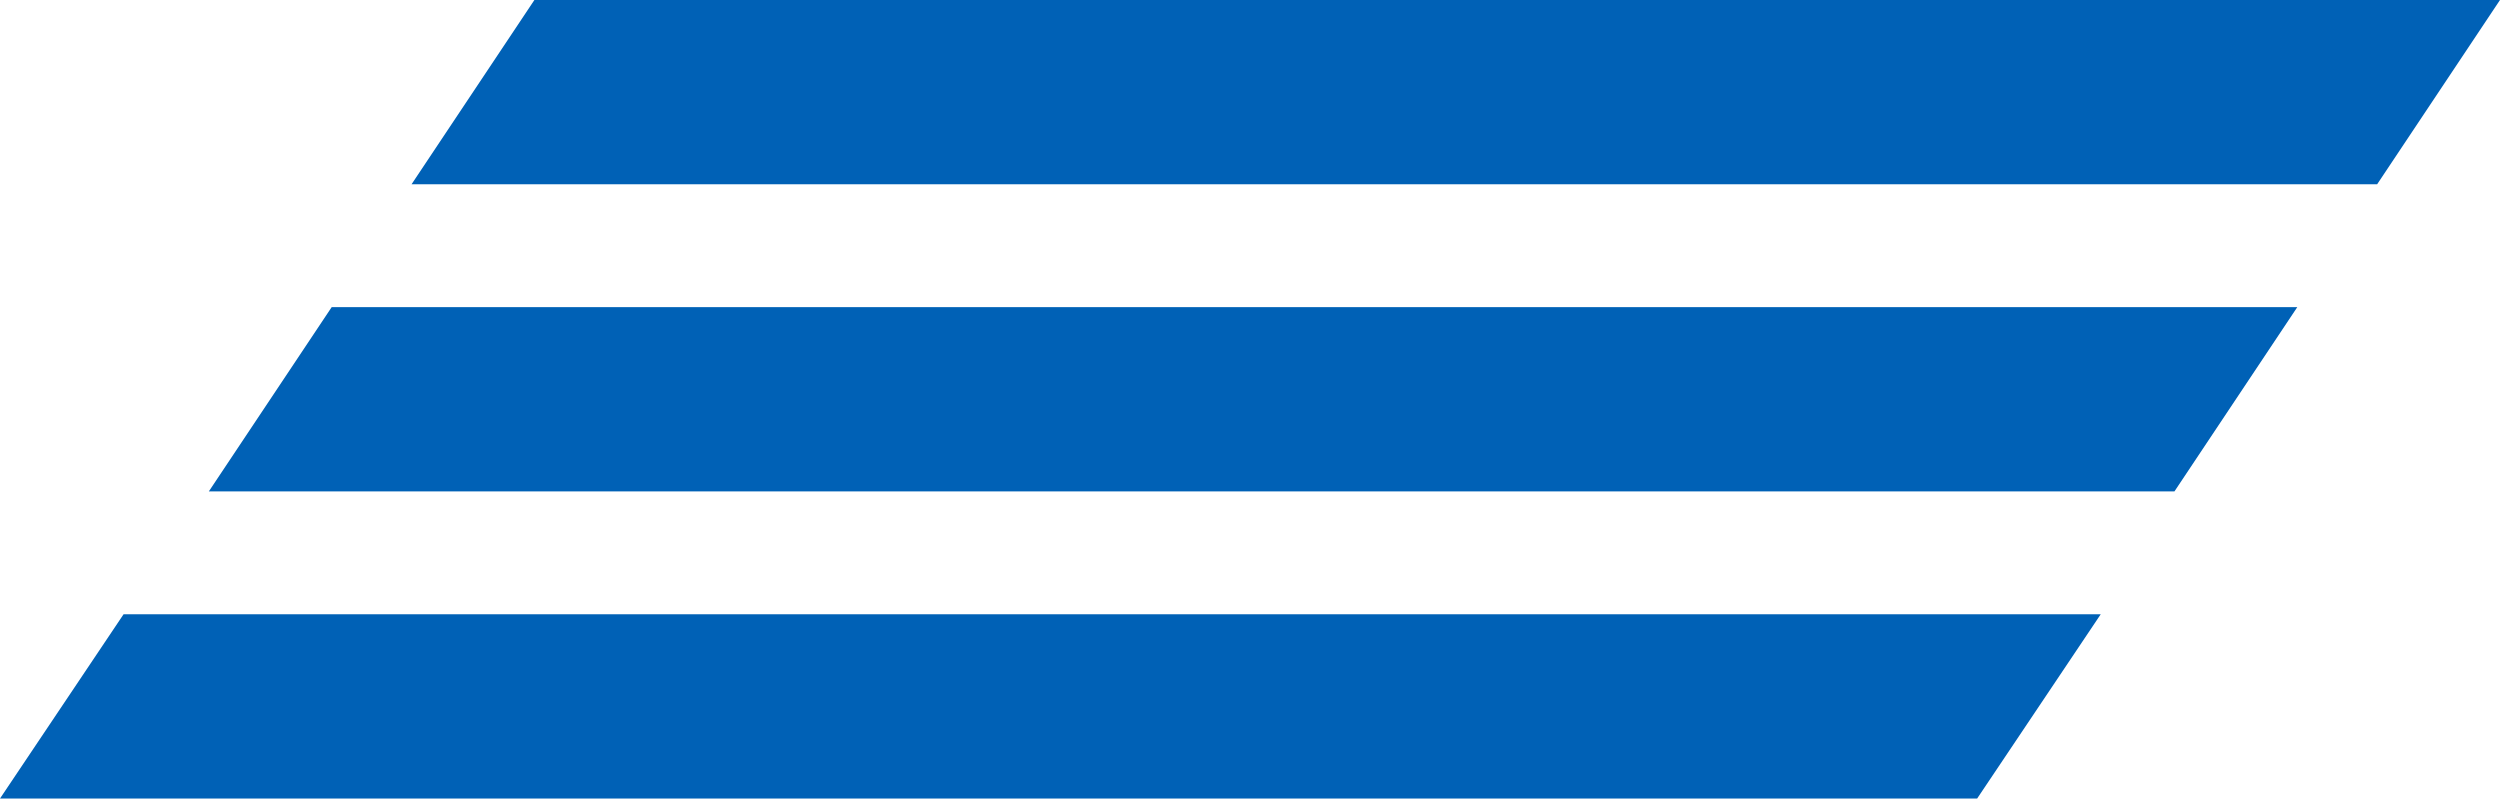
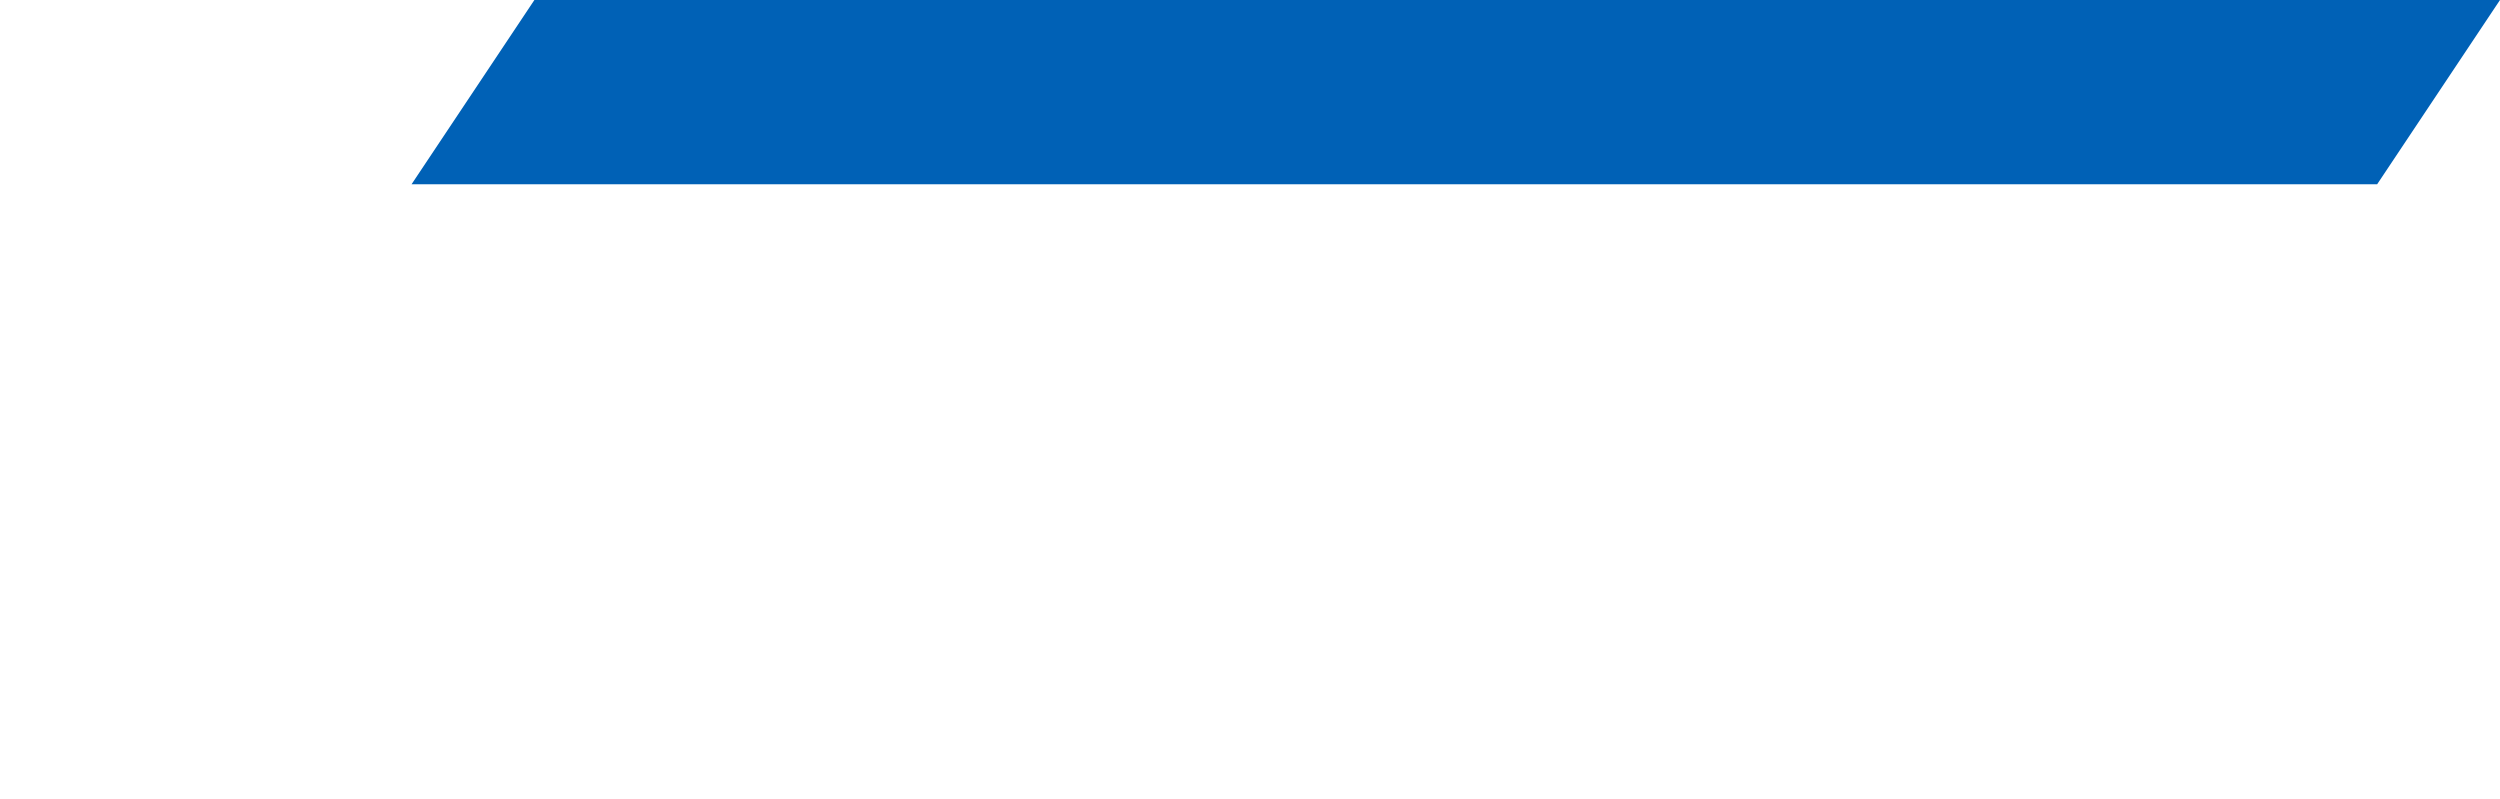
<svg xmlns="http://www.w3.org/2000/svg" id="_レイヤー_2" data-name="レイヤー 2" viewBox="0 0 40.7 13">
  <defs>
    <style>
      .cls-1 {
        fill: #0061b6;
      }
    </style>
  </defs>
  <g id="_文字" data-name="文字">
    <g>
-       <polygon class="cls-1" points="32.188 13 34.2 10 2.012 10 0 13 32.188 13" />
-       <polygon class="cls-1" points="35.4 8 37.4 5 5.4 5 3.4 8 35.4 8" />
      <polygon class="cls-1" points="38.7 3 40.7 0 8.7 0 6.7 3 38.7 3" />
    </g>
  </g>
</svg>